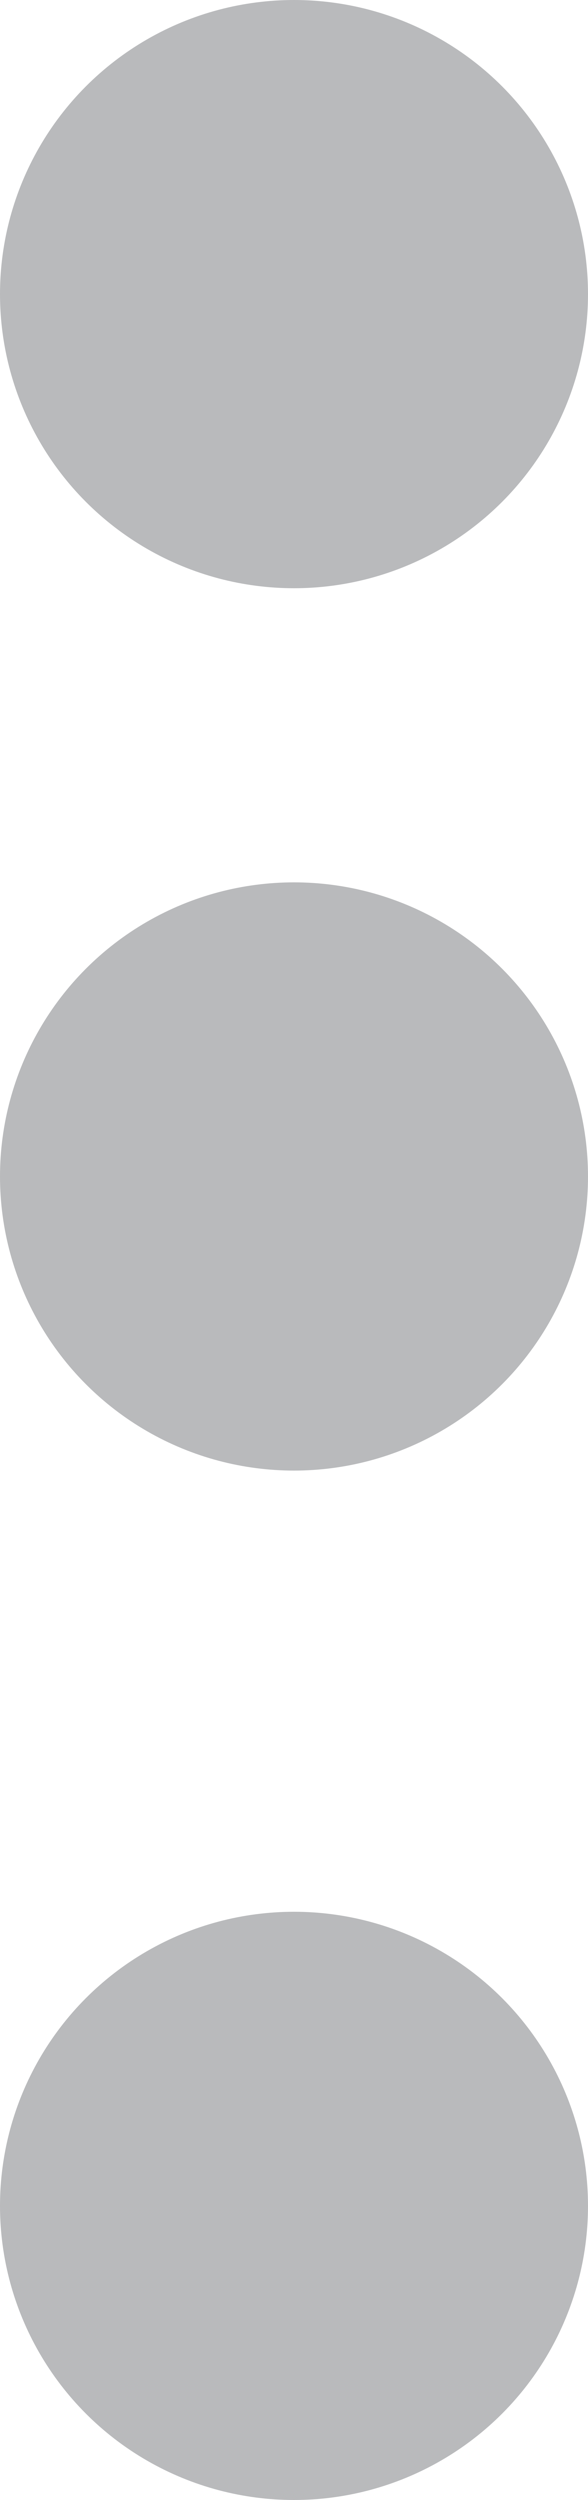
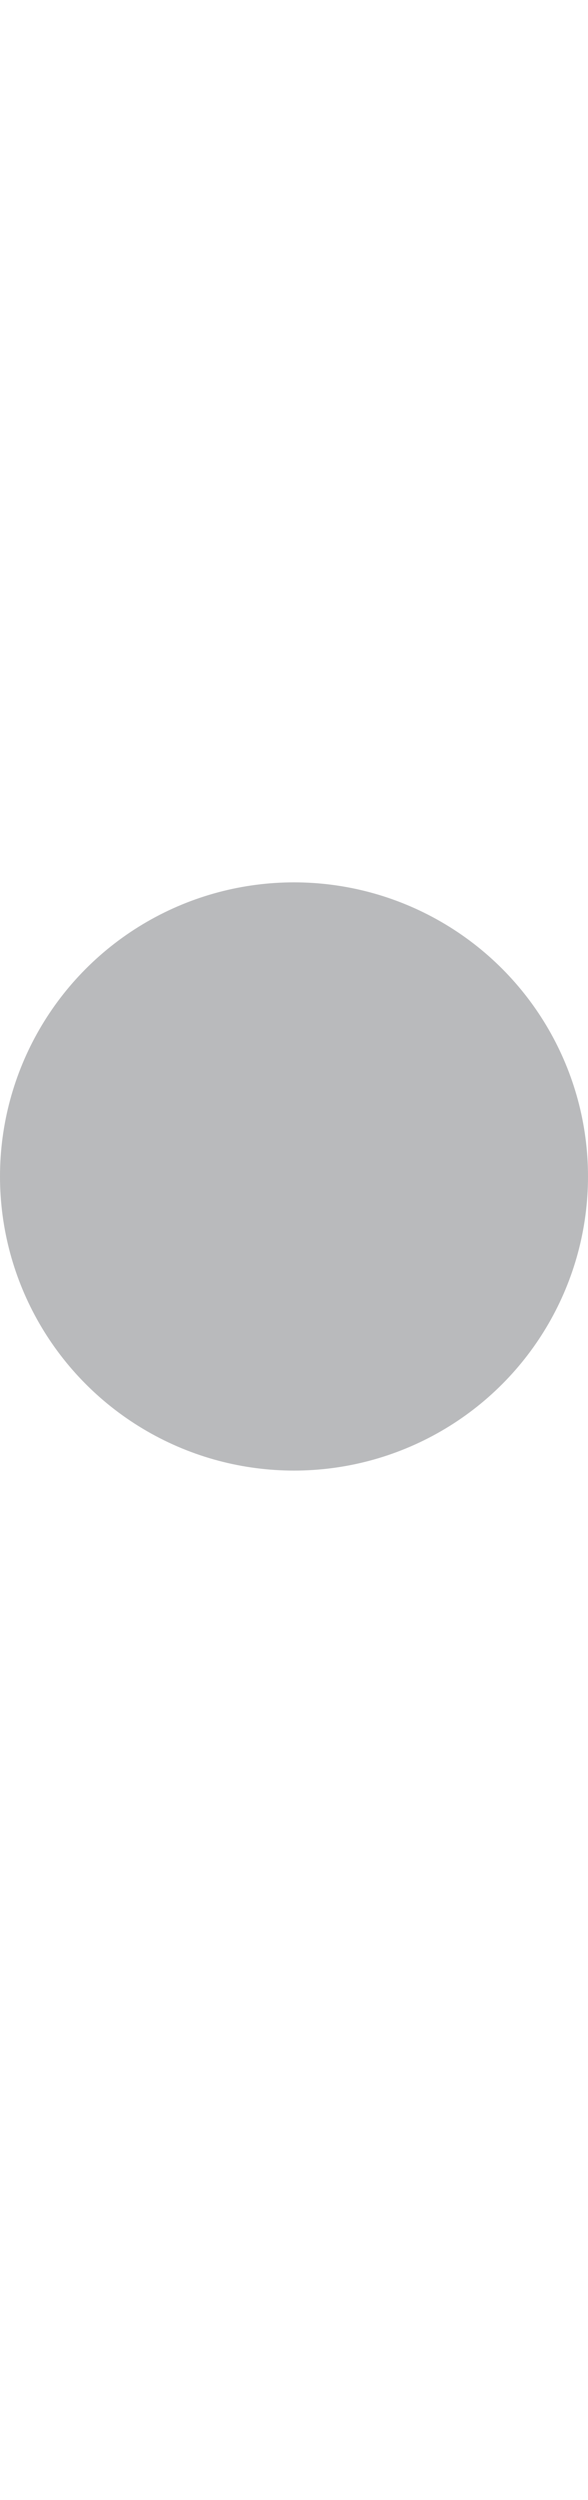
<svg xmlns="http://www.w3.org/2000/svg" width="4" height="17" viewBox="0 0 4 17">
  <g id="Group_72061" data-name="Group 72061" transform="translate(-0.401)" opacity="0.397">
-     <circle id="Ellipse_14" data-name="Ellipse 14" cx="2" cy="2" r="2" transform="translate(0.401)" fill="#4e5155" />
    <circle id="Ellipse_15" data-name="Ellipse 15" cx="2" cy="2" r="2" transform="translate(0.401 6)" fill="#4e5155" />
-     <circle id="Ellipse_16" data-name="Ellipse 16" cx="2" cy="2" r="2" transform="translate(0.401 13)" fill="#4e5155" />
  </g>
</svg>